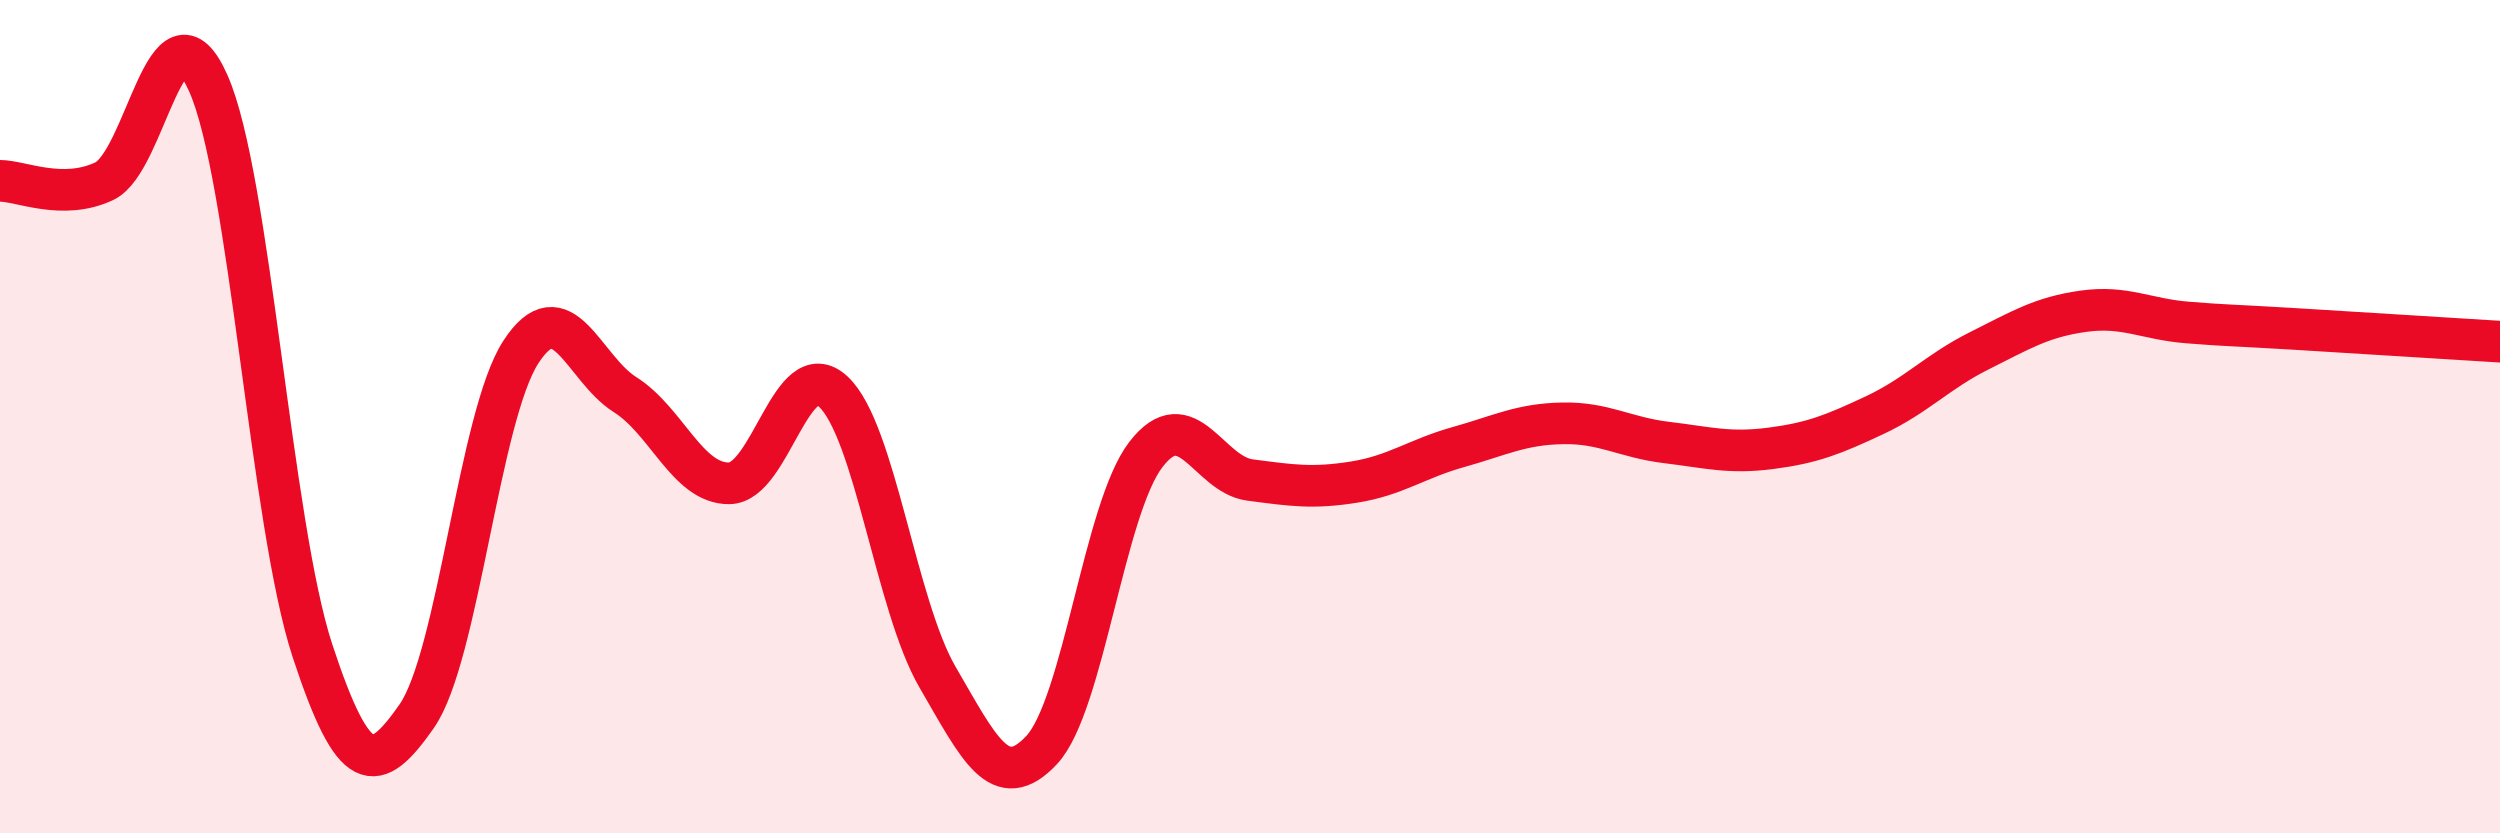
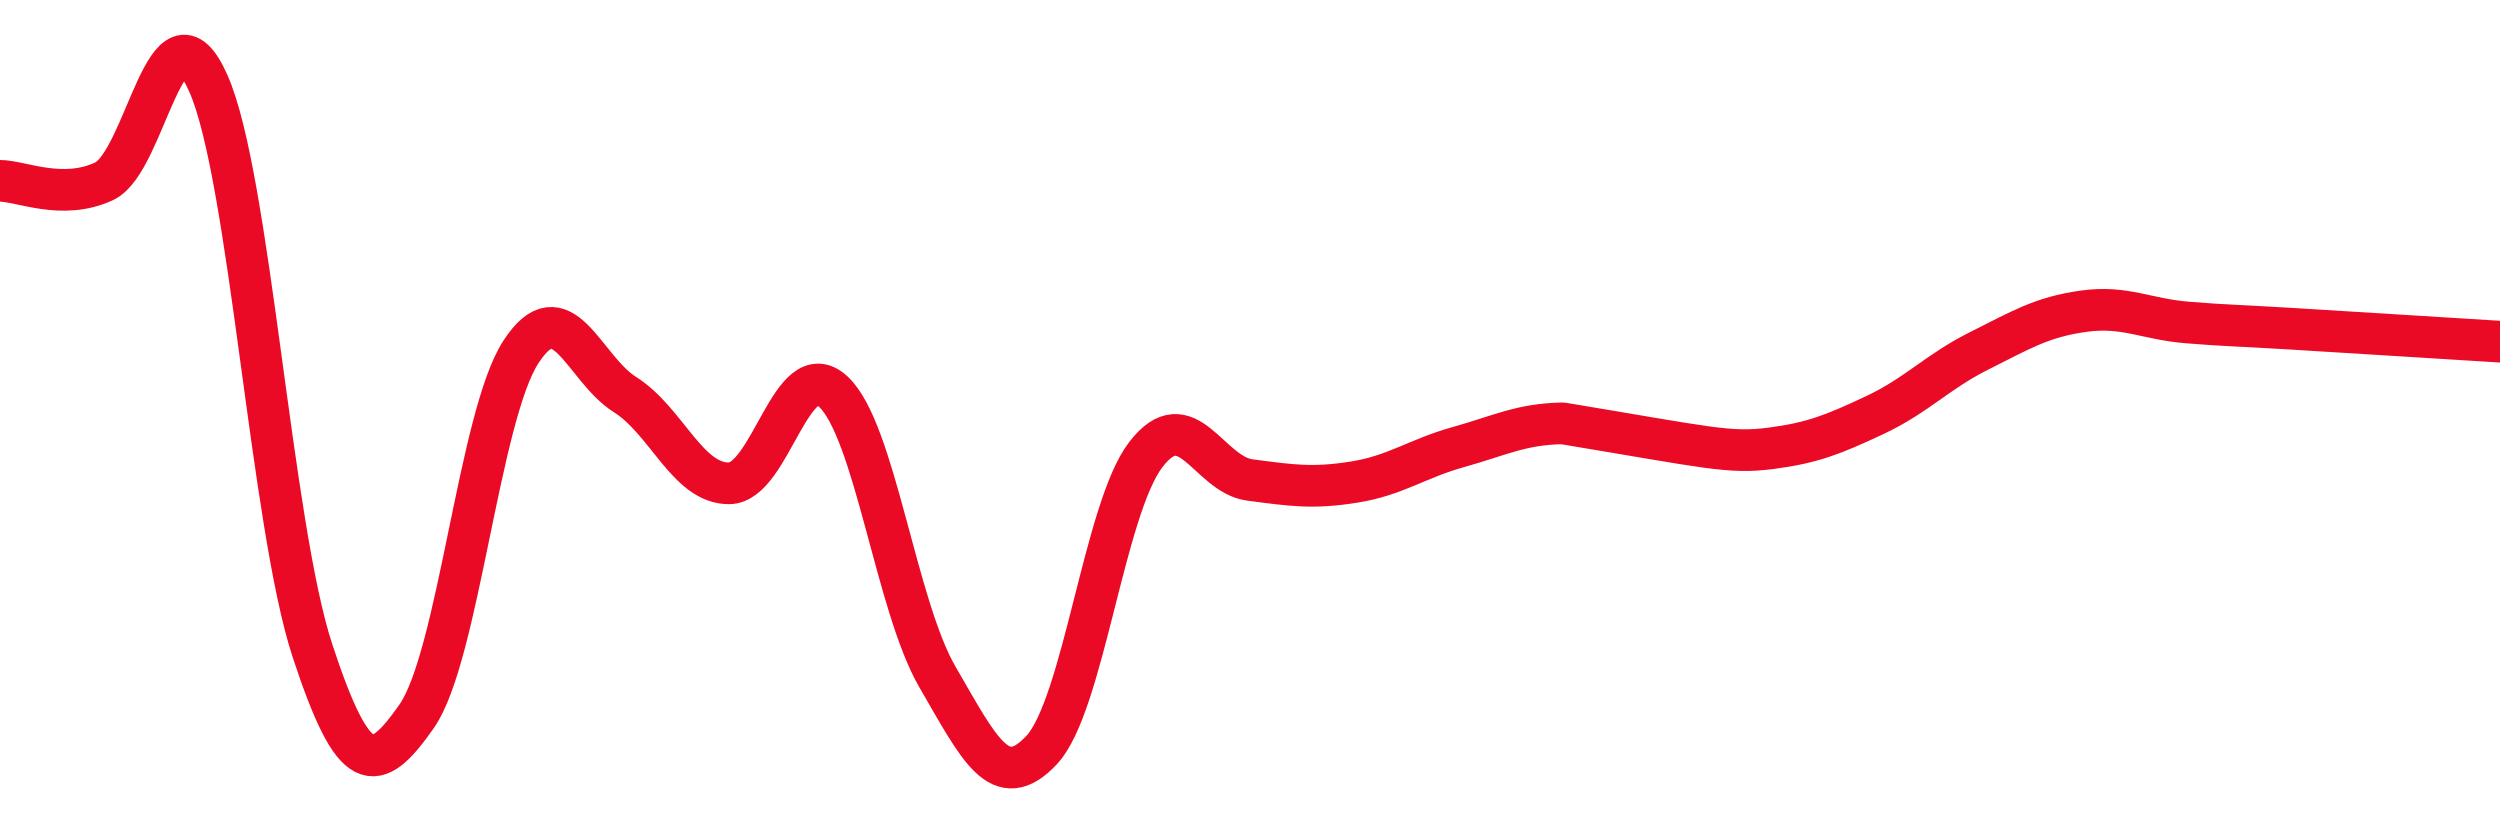
<svg xmlns="http://www.w3.org/2000/svg" width="60" height="20" viewBox="0 0 60 20">
-   <path d="M 0,4.34 C 0.5,4.34 1.5,4.82 2.5,4.35 C 3.5,3.88 4,-0.25 5,2 C 6,4.25 6.5,12.58 7.5,15.62 C 8.5,18.66 9,18.62 10,17.19 C 11,15.76 11.5,9.99 12.5,8.45 C 13.5,6.91 14,8.84 15,9.47 C 16,10.1 16.5,11.61 17.5,11.6 C 18.5,11.59 19,8.47 20,9.4 C 21,10.33 21.5,14.53 22.5,16.25 C 23.5,17.97 24,19.07 25,18 C 26,16.93 26.5,12.21 27.5,10.91 C 28.5,9.61 29,11.39 30,11.52 C 31,11.65 31.5,11.73 32.5,11.57 C 33.5,11.41 34,11.01 35,10.73 C 36,10.45 36.5,10.18 37.5,10.16 C 38.5,10.14 39,10.5 40,10.62 C 41,10.74 41.5,10.89 42.5,10.76 C 43.5,10.63 44,10.43 45,9.96 C 46,9.49 46.5,8.92 47.5,8.42 C 48.5,7.92 49,7.61 50,7.47 C 51,7.33 51.5,7.66 52.5,7.74 C 53.5,7.82 53.5,7.8 55,7.89 C 56.5,7.98 59,8.14 60,8.2L60 20L0 20Z" fill="#EB0A25" opacity="0.1" stroke-linecap="round" stroke-linejoin="round" />
-   <path d="M 0,4.34 C 0.5,4.34 1.5,4.82 2.5,4.35 C 3.5,3.88 4,-0.25 5,2 C 6,4.25 6.5,12.58 7.5,15.62 C 8.5,18.66 9,18.62 10,17.19 C 11,15.76 11.5,9.99 12.5,8.45 C 13.5,6.91 14,8.84 15,9.47 C 16,10.1 16.5,11.61 17.5,11.6 C 18.5,11.59 19,8.47 20,9.4 C 21,10.33 21.5,14.53 22.5,16.25 C 23.5,17.97 24,19.07 25,18 C 26,16.93 26.5,12.21 27.5,10.91 C 28.5,9.61 29,11.39 30,11.52 C 31,11.65 31.5,11.73 32.5,11.57 C 33.5,11.41 34,11.01 35,10.73 C 36,10.45 36.5,10.18 37.5,10.16 C 38.5,10.14 39,10.5 40,10.62 C 41,10.74 41.5,10.89 42.5,10.76 C 43.5,10.63 44,10.43 45,9.96 C 46,9.49 46.5,8.92 47.5,8.42 C 48.5,7.92 49,7.61 50,7.47 C 51,7.33 51.5,7.66 52.5,7.74 C 53.5,7.82 53.5,7.8 55,7.89 C 56.5,7.98 59,8.14 60,8.2" stroke="#EB0A25" stroke-width="1" fill="none" stroke-linecap="round" stroke-linejoin="round" />
+   <path d="M 0,4.34 C 0.5,4.34 1.5,4.82 2.5,4.35 C 3.5,3.88 4,-0.25 5,2 C 6,4.25 6.5,12.58 7.5,15.62 C 8.5,18.66 9,18.62 10,17.19 C 11,15.76 11.5,9.99 12.5,8.45 C 13.5,6.91 14,8.84 15,9.47 C 16,10.1 16.5,11.61 17.5,11.6 C 18.5,11.59 19,8.47 20,9.4 C 21,10.33 21.5,14.53 22.5,16.25 C 23.5,17.97 24,19.07 25,18 C 26,16.93 26.5,12.21 27.5,10.91 C 28.5,9.61 29,11.39 30,11.52 C 31,11.65 31.5,11.73 32.5,11.57 C 33.5,11.41 34,11.01 35,10.73 C 36,10.45 36.5,10.18 37.5,10.16 C 41,10.74 41.5,10.89 42.5,10.76 C 43.5,10.63 44,10.43 45,9.96 C 46,9.49 46.5,8.92 47.5,8.42 C 48.5,7.92 49,7.61 50,7.47 C 51,7.33 51.5,7.66 52.5,7.74 C 53.5,7.82 53.5,7.8 55,7.89 C 56.5,7.98 59,8.14 60,8.2" stroke="#EB0A25" stroke-width="1" fill="none" stroke-linecap="round" stroke-linejoin="round" />
</svg>